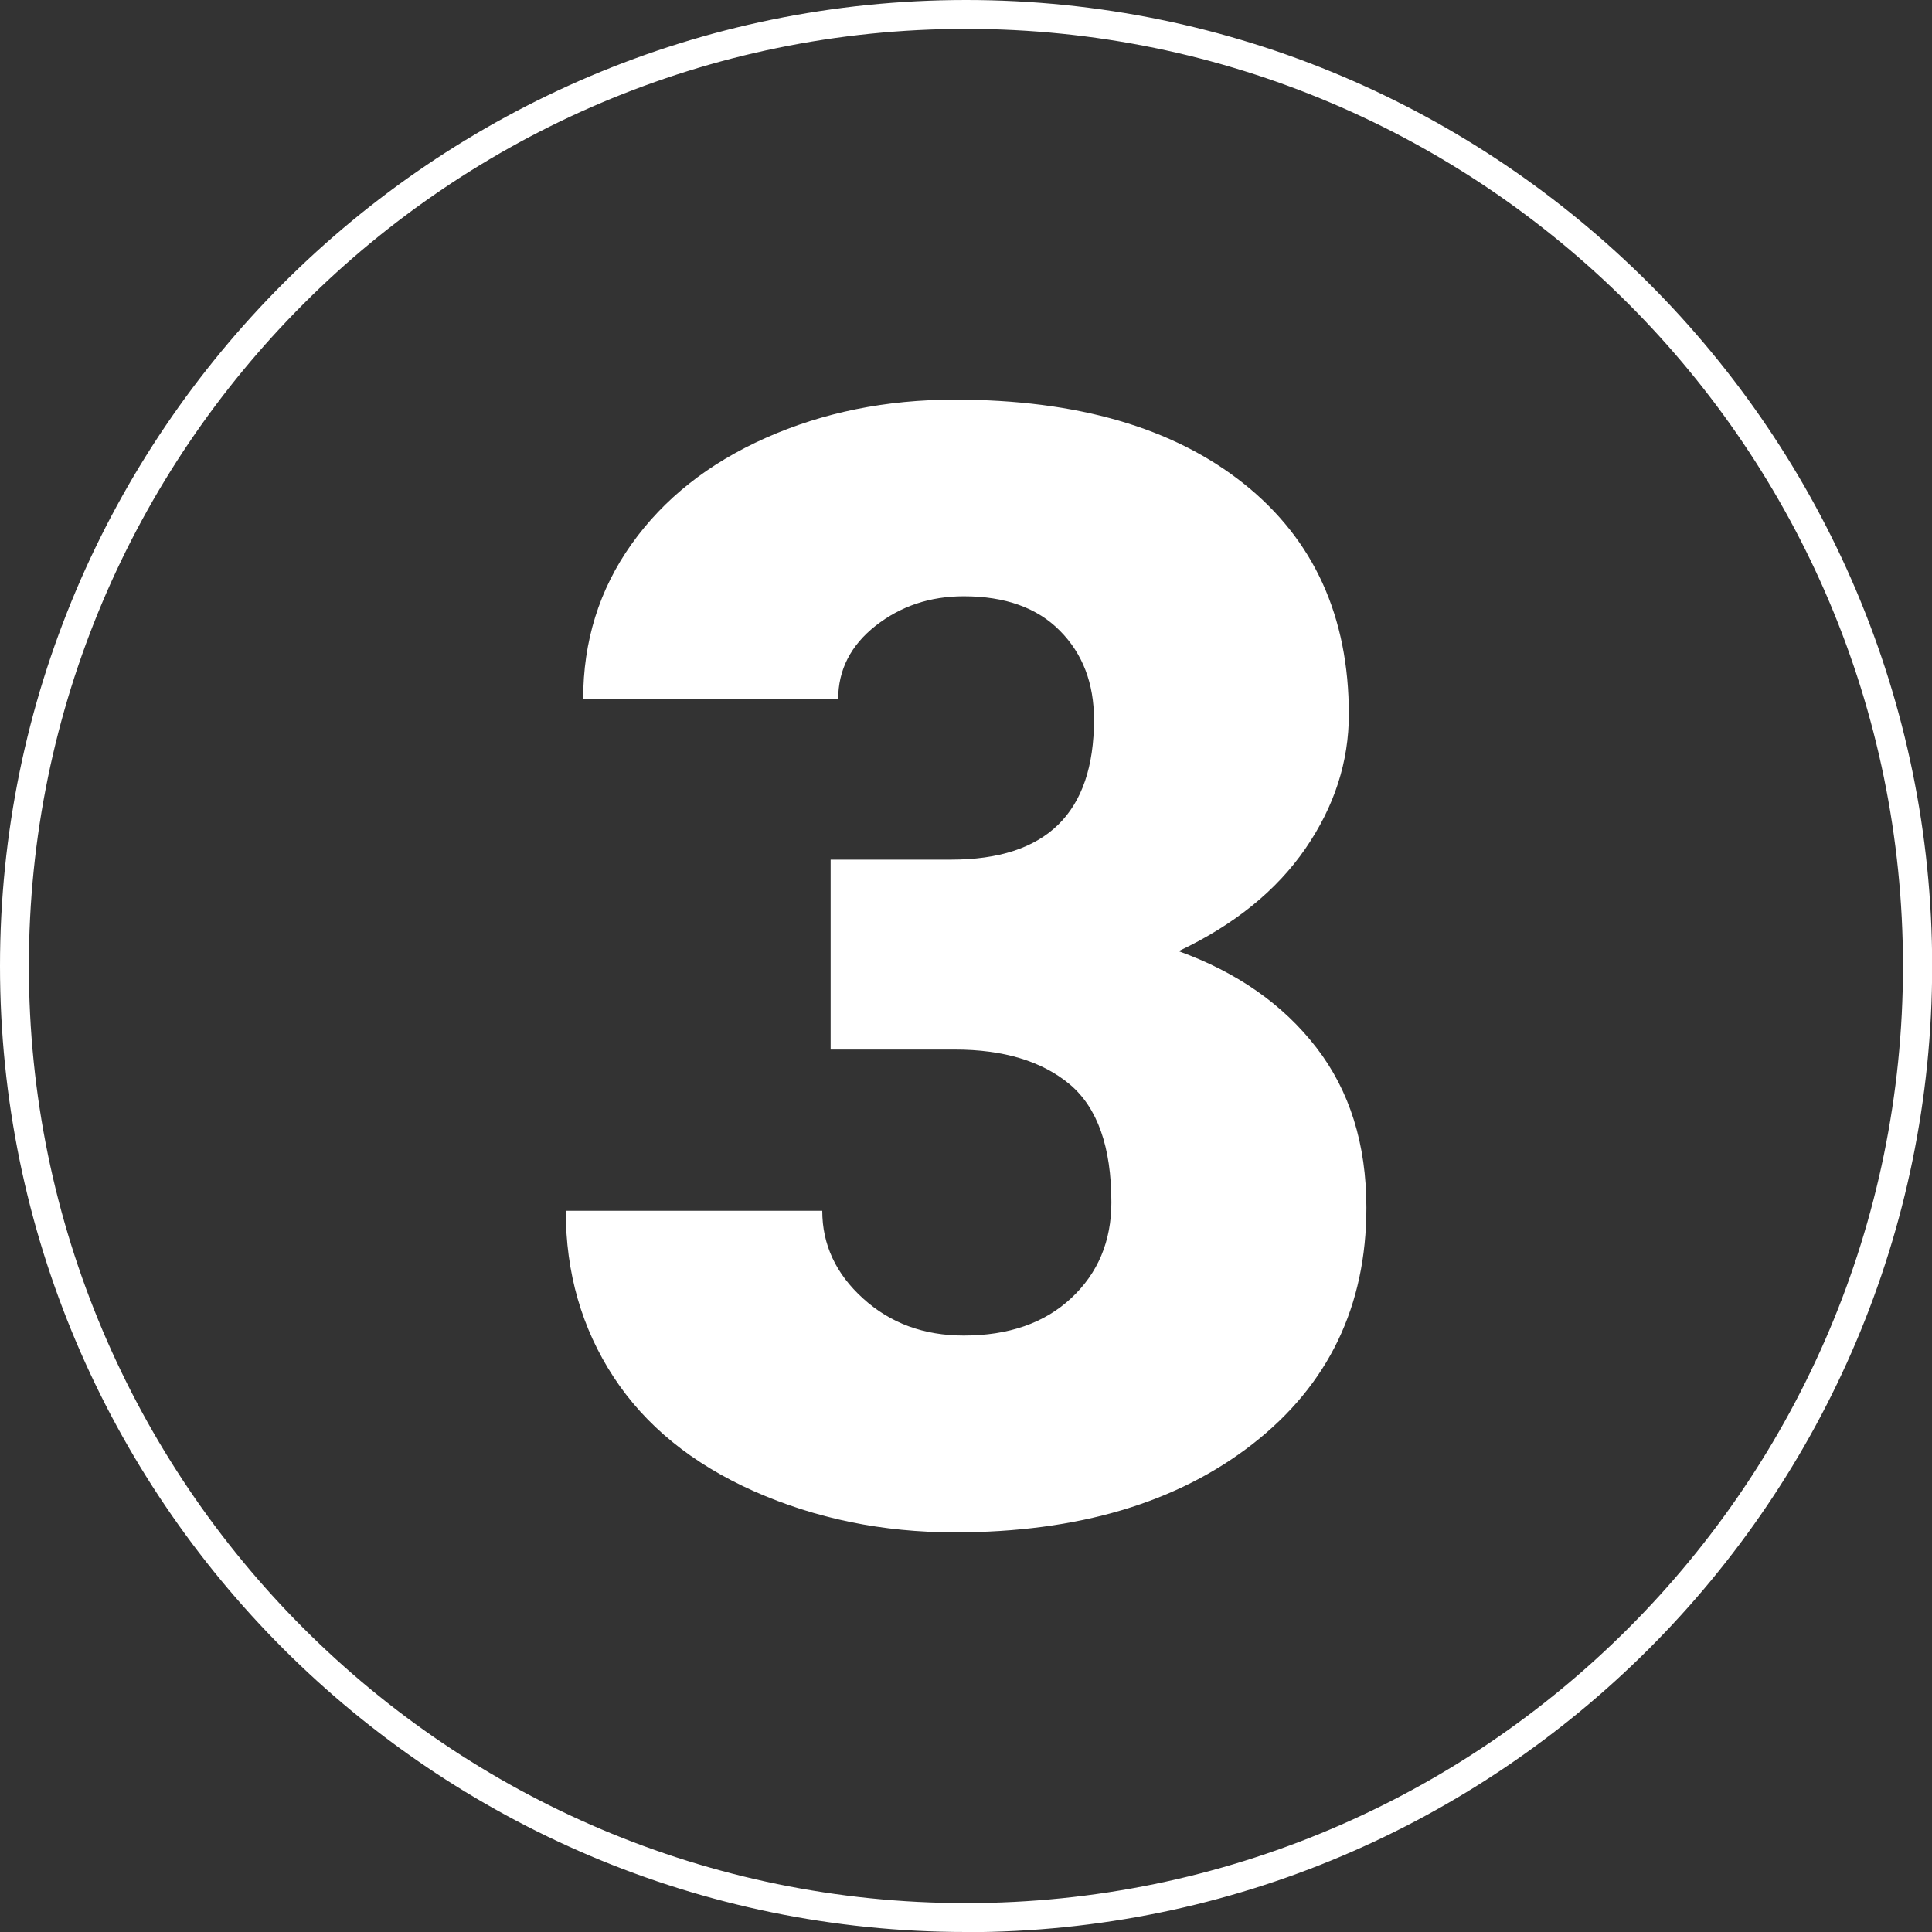
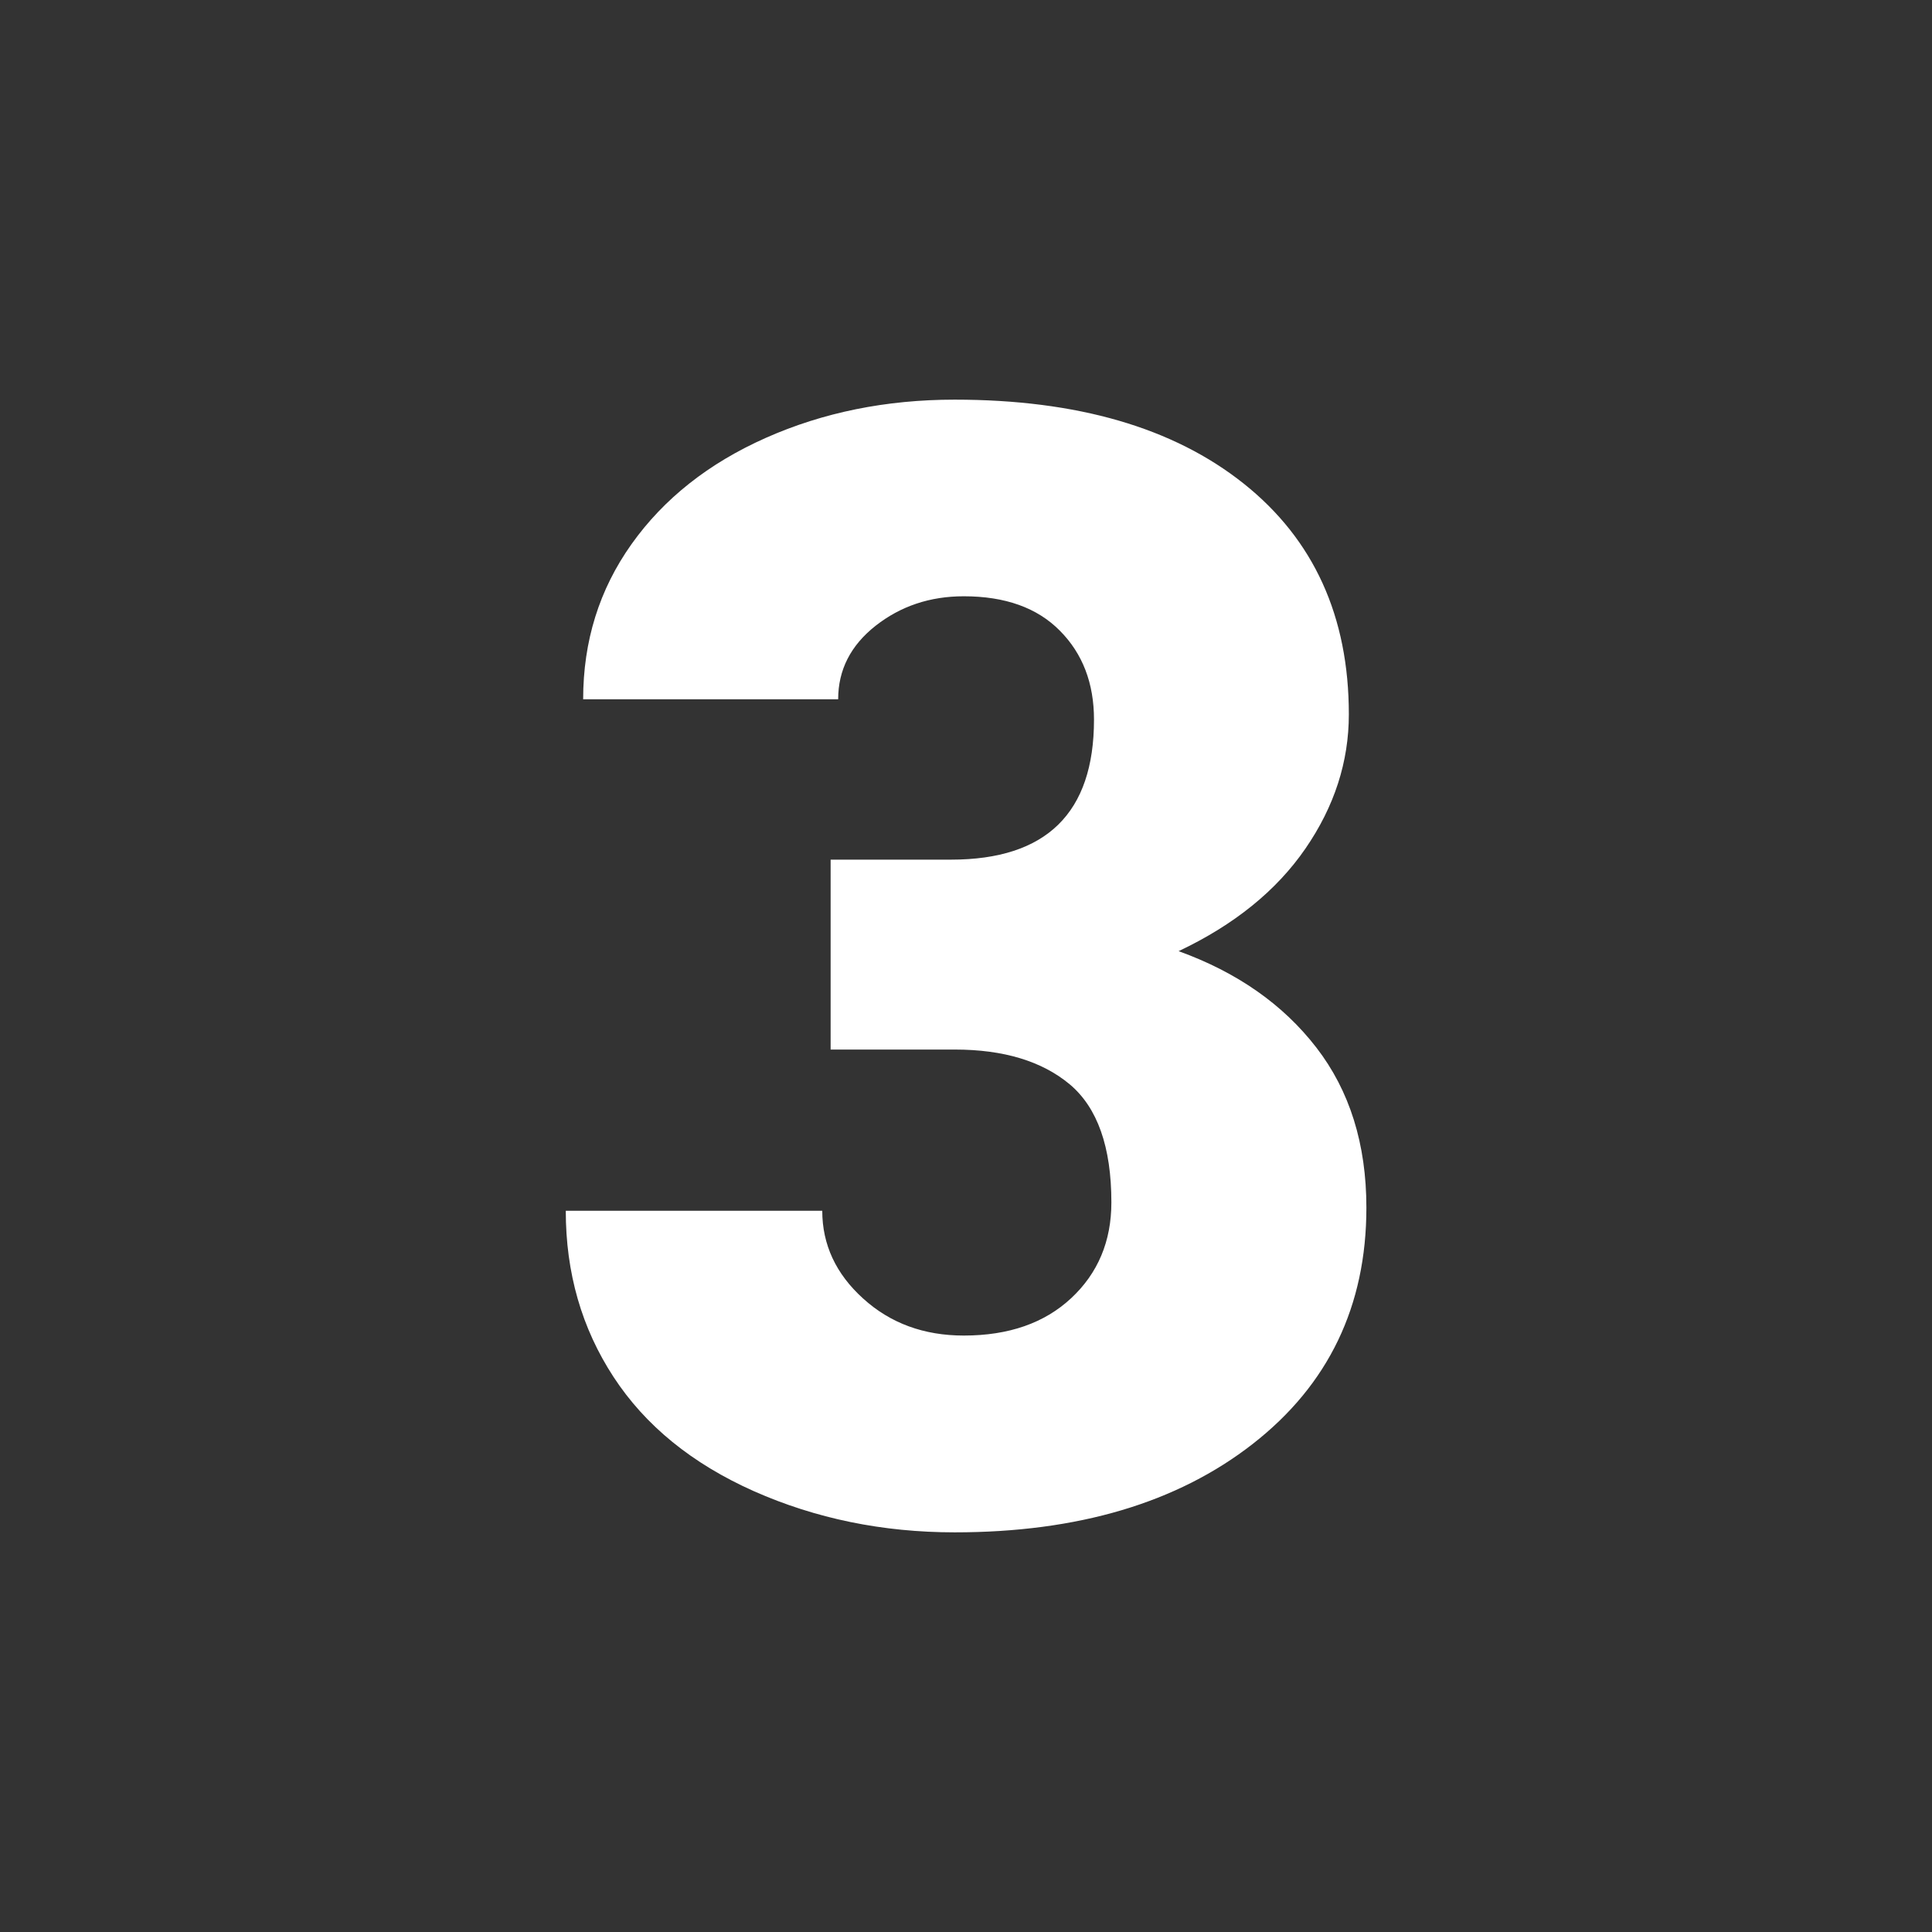
<svg xmlns="http://www.w3.org/2000/svg" id="Ebene_1" viewBox="0 0 117.81 117.81">
  <rect x="0" y="0" width="117.81" height="117.81" fill="#333333" stroke="none" />
  <defs>
    <style>.cls-1{fill:#fff;stroke-width:0px;}</style>
  </defs>
  <path class="cls-1" d="M50.65,52.42h7.34c5.81,0,8.72-2.84,8.72-8.54,0-2.21-.69-4.02-2.08-5.42-1.38-1.4-3.34-2.1-5.86-2.1-2.06,0-3.85.6-5.38,1.8-1.52,1.2-2.28,2.69-2.28,4.48h-15.55c0-3.54.98-6.69,2.95-9.46,1.97-2.77,4.7-4.93,8.19-6.48,3.49-1.55,7.33-2.33,11.51-2.33,7.48,0,13.35,1.71,17.63,5.12,4.28,3.41,6.41,8.11,6.41,14.07,0,2.89-.88,5.62-2.65,8.19-1.77,2.57-4.35,4.65-7.73,6.25,3.57,1.29,6.37,3.25,8.4,5.88,2.03,2.63,3.05,5.88,3.05,9.76,0,6-2.31,10.8-6.92,14.4s-10.68,5.4-18.18,5.4c-4.4,0-8.48-.84-12.25-2.51-3.77-1.68-6.62-4-8.56-6.97-1.94-2.97-2.91-6.34-2.91-10.13h15.64c0,2.06.83,3.85,2.49,5.35,1.66,1.51,3.71,2.26,6.14,2.26,2.74,0,4.92-.76,6.55-2.28,1.63-1.52,2.45-3.47,2.45-5.84,0-3.38-.85-5.78-2.54-7.2-1.69-1.41-4.03-2.12-7.01-2.12h-7.57v-11.58Z" />
-   <path class="cls-1" d="M58.91,117.81C26.43,117.81,0,91.39,0,58.91S26.43,0,58.91,0s58.91,26.43,58.91,58.91-26.43,58.91-58.91,58.91ZM58.91,1.76C27.4,1.76,1.76,27.4,1.76,58.91s25.63,57.14,57.14,57.14,57.14-25.63,57.14-57.14S90.42,1.76,58.91,1.76Z" />
</svg>